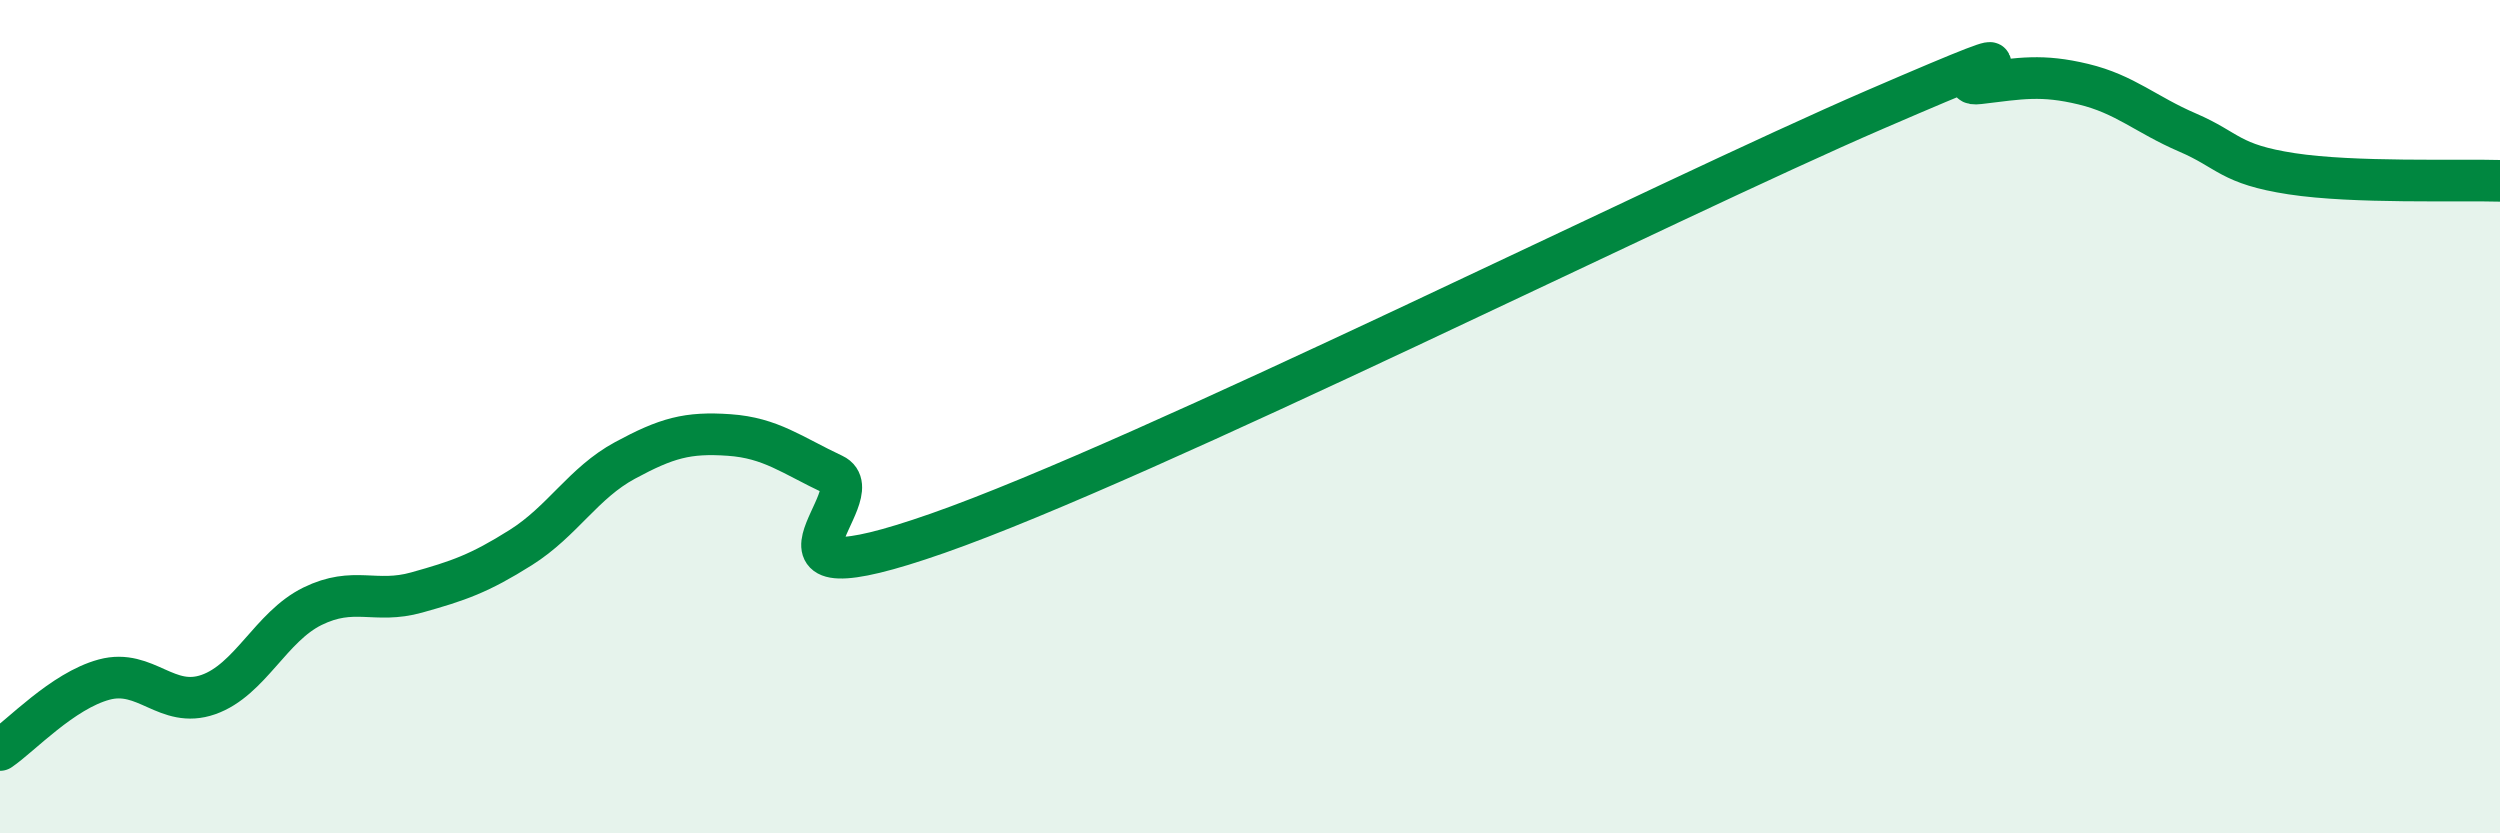
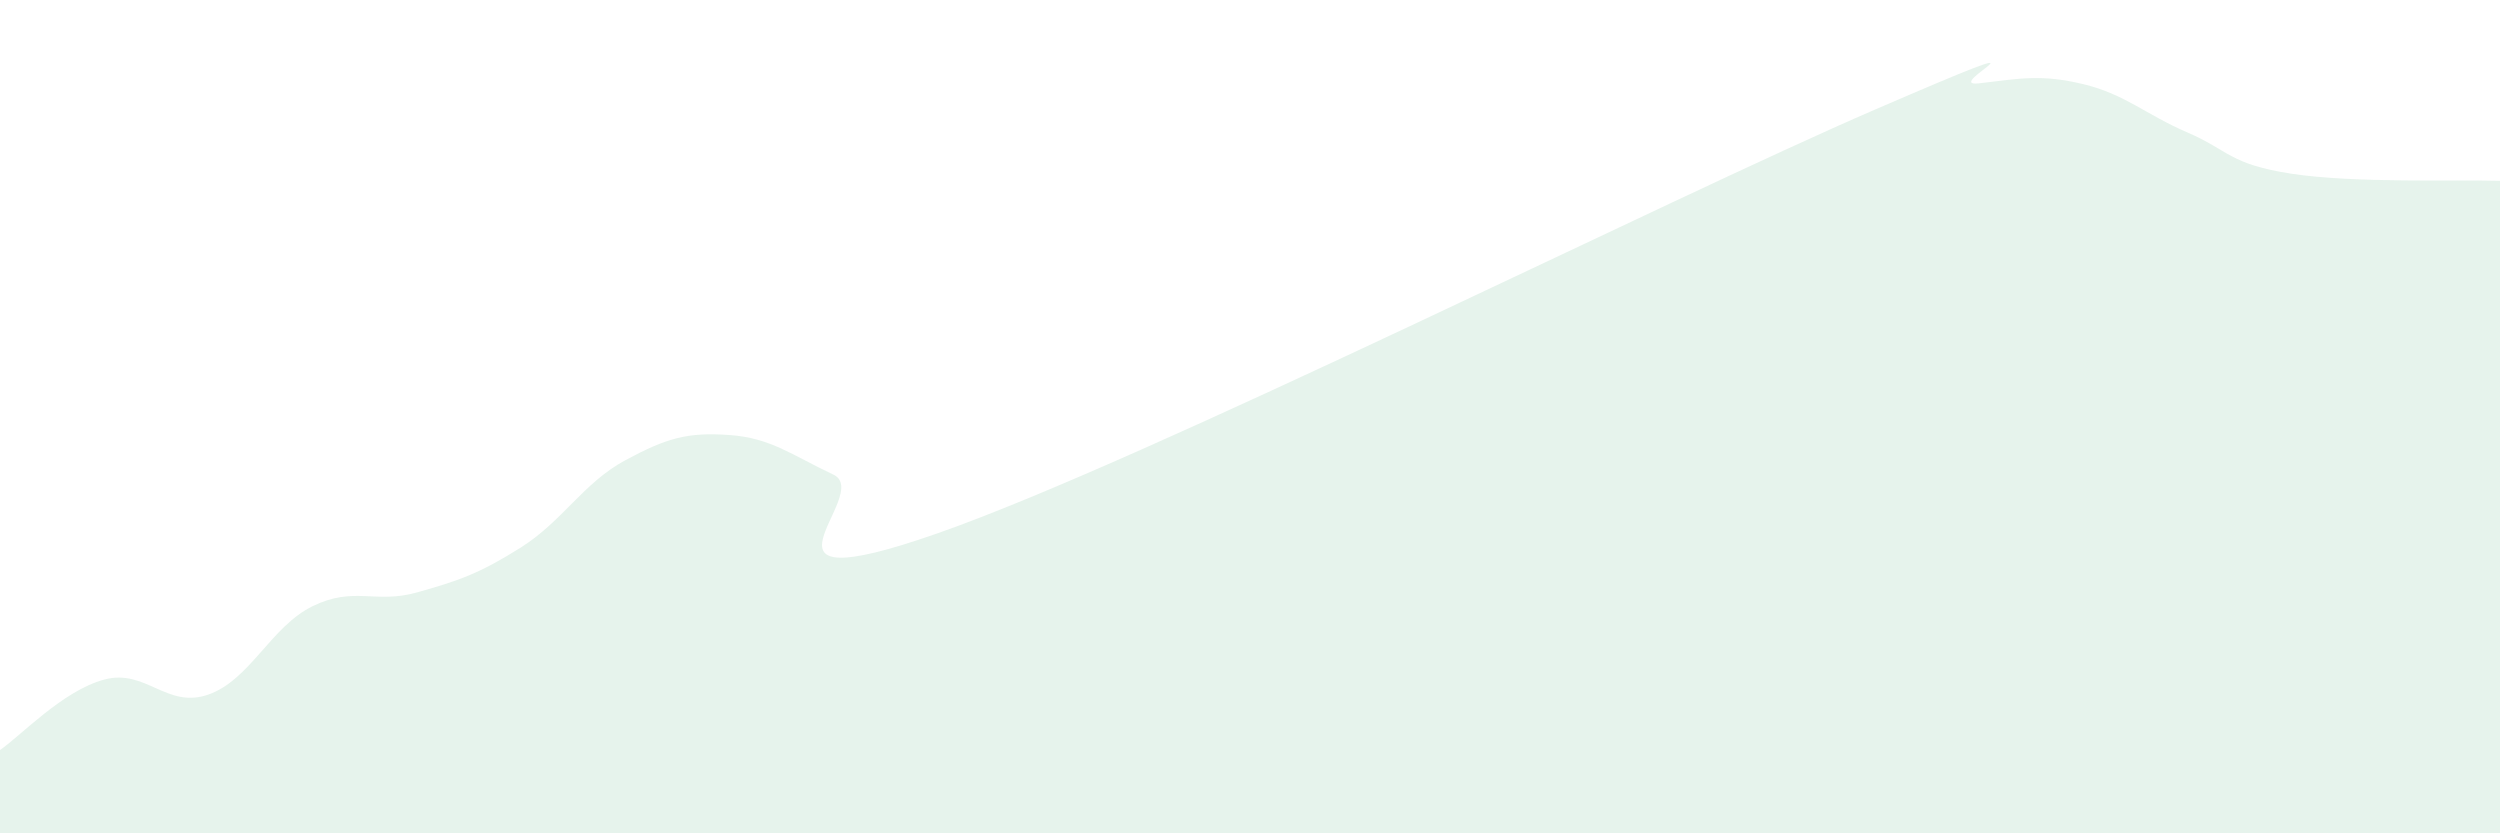
<svg xmlns="http://www.w3.org/2000/svg" width="60" height="20" viewBox="0 0 60 20">
  <path d="M 0,18 C 0.5,17.66 1.5,16.58 2.5,16.31 C 3.5,16.04 4,17.02 5,16.67 C 6,16.32 6.5,15.04 7.5,14.55 C 8.5,14.06 9,14.5 10,14.22 C 11,13.94 11.5,13.77 12.5,13.14 C 13.5,12.51 14,11.59 15,11.05 C 16,10.51 16.5,10.37 17.5,10.44 C 18.5,10.51 19,10.92 20,11.39 C 21,11.86 17.5,14.55 22.5,12.8 C 27.5,11.05 40,4.79 45,2.63 C 50,0.47 46.5,2.12 47.5,2 C 48.5,1.88 49,1.78 50,2.02 C 51,2.26 51.5,2.75 52.5,3.18 C 53.5,3.61 53.5,3.94 55,4.17 C 56.5,4.4 59,4.31 60,4.34L60 20L0 20Z" fill="#008740" opacity="0.1" stroke-linecap="round" stroke-linejoin="round" />
-   <path d="M 0,18 C 0.5,17.66 1.5,16.58 2.5,16.31 C 3.5,16.04 4,17.02 5,16.67 C 6,16.32 6.5,15.04 7.5,14.55 C 8.5,14.06 9,14.5 10,14.22 C 11,13.94 11.5,13.77 12.5,13.14 C 13.5,12.51 14,11.59 15,11.05 C 16,10.51 16.5,10.37 17.5,10.44 C 18.5,10.51 19,10.92 20,11.39 C 21,11.86 17.5,14.55 22.5,12.8 C 27.5,11.05 40,4.79 45,2.63 C 50,0.47 46.5,2.12 47.5,2 C 48.5,1.88 49,1.78 50,2.02 C 51,2.26 51.5,2.75 52.5,3.18 C 53.5,3.61 53.5,3.94 55,4.17 C 56.5,4.4 59,4.31 60,4.34" stroke="#008740" stroke-width="1" fill="none" stroke-linecap="round" stroke-linejoin="round" />
</svg>